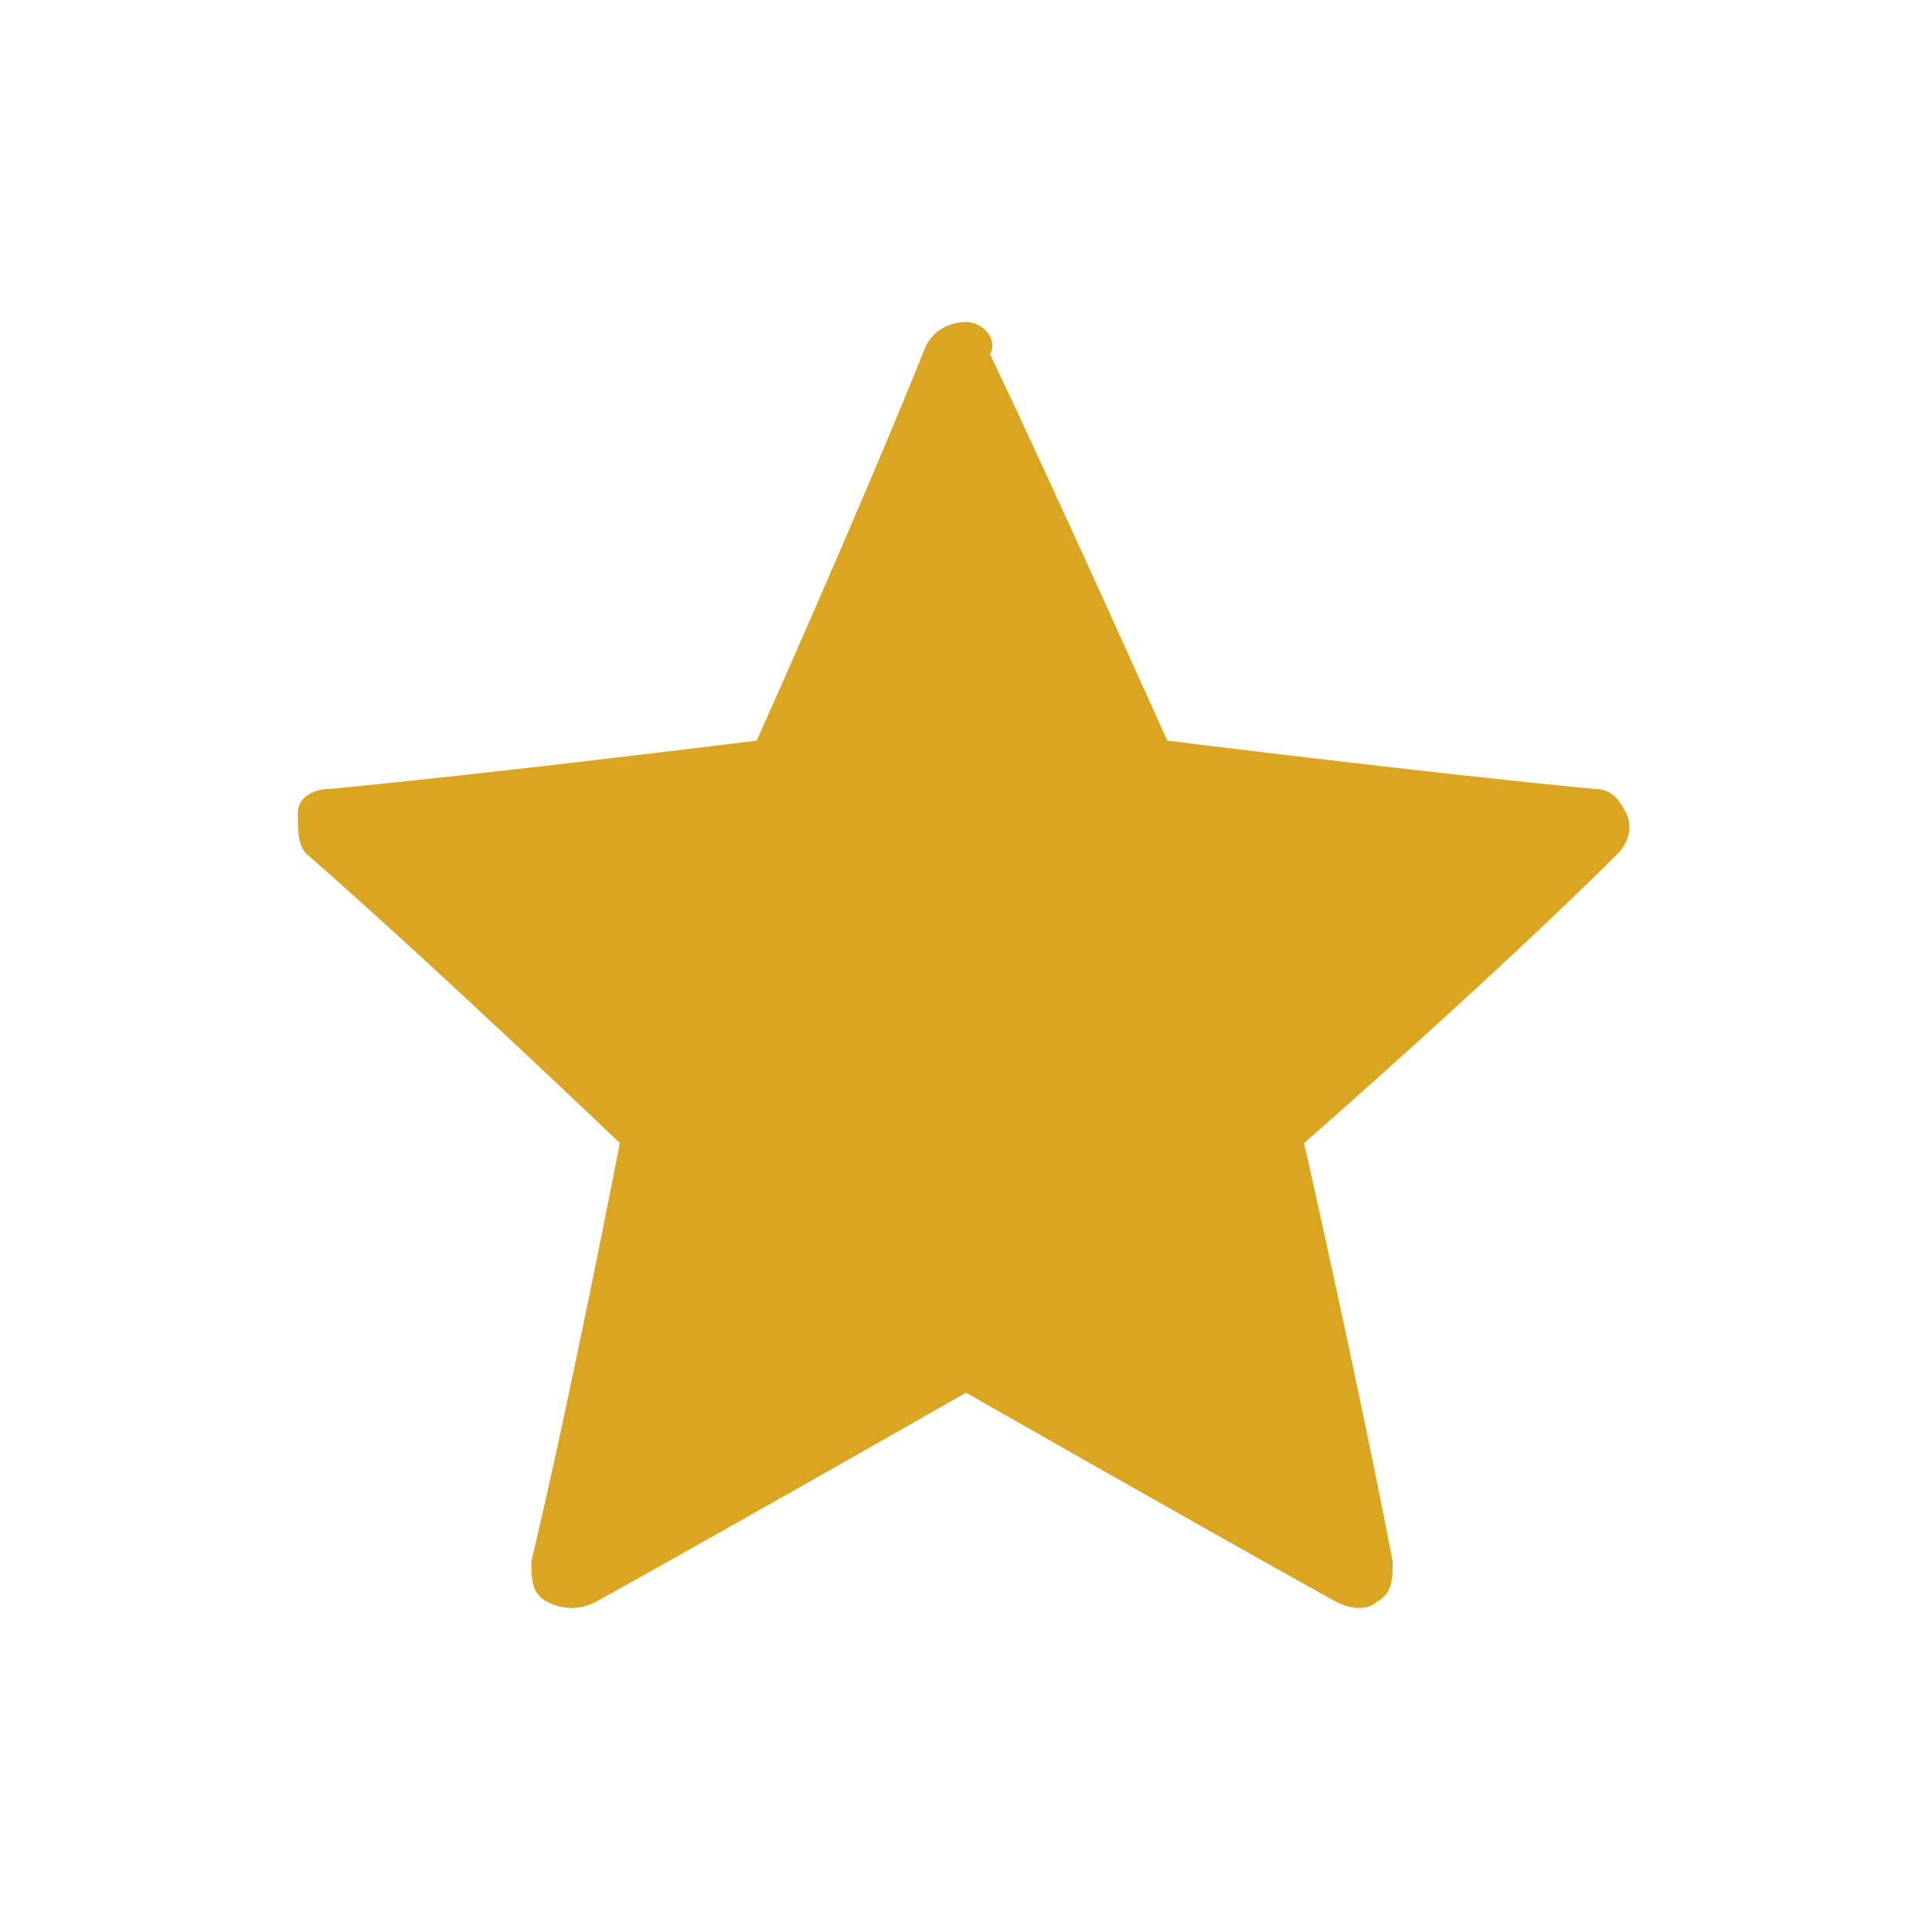
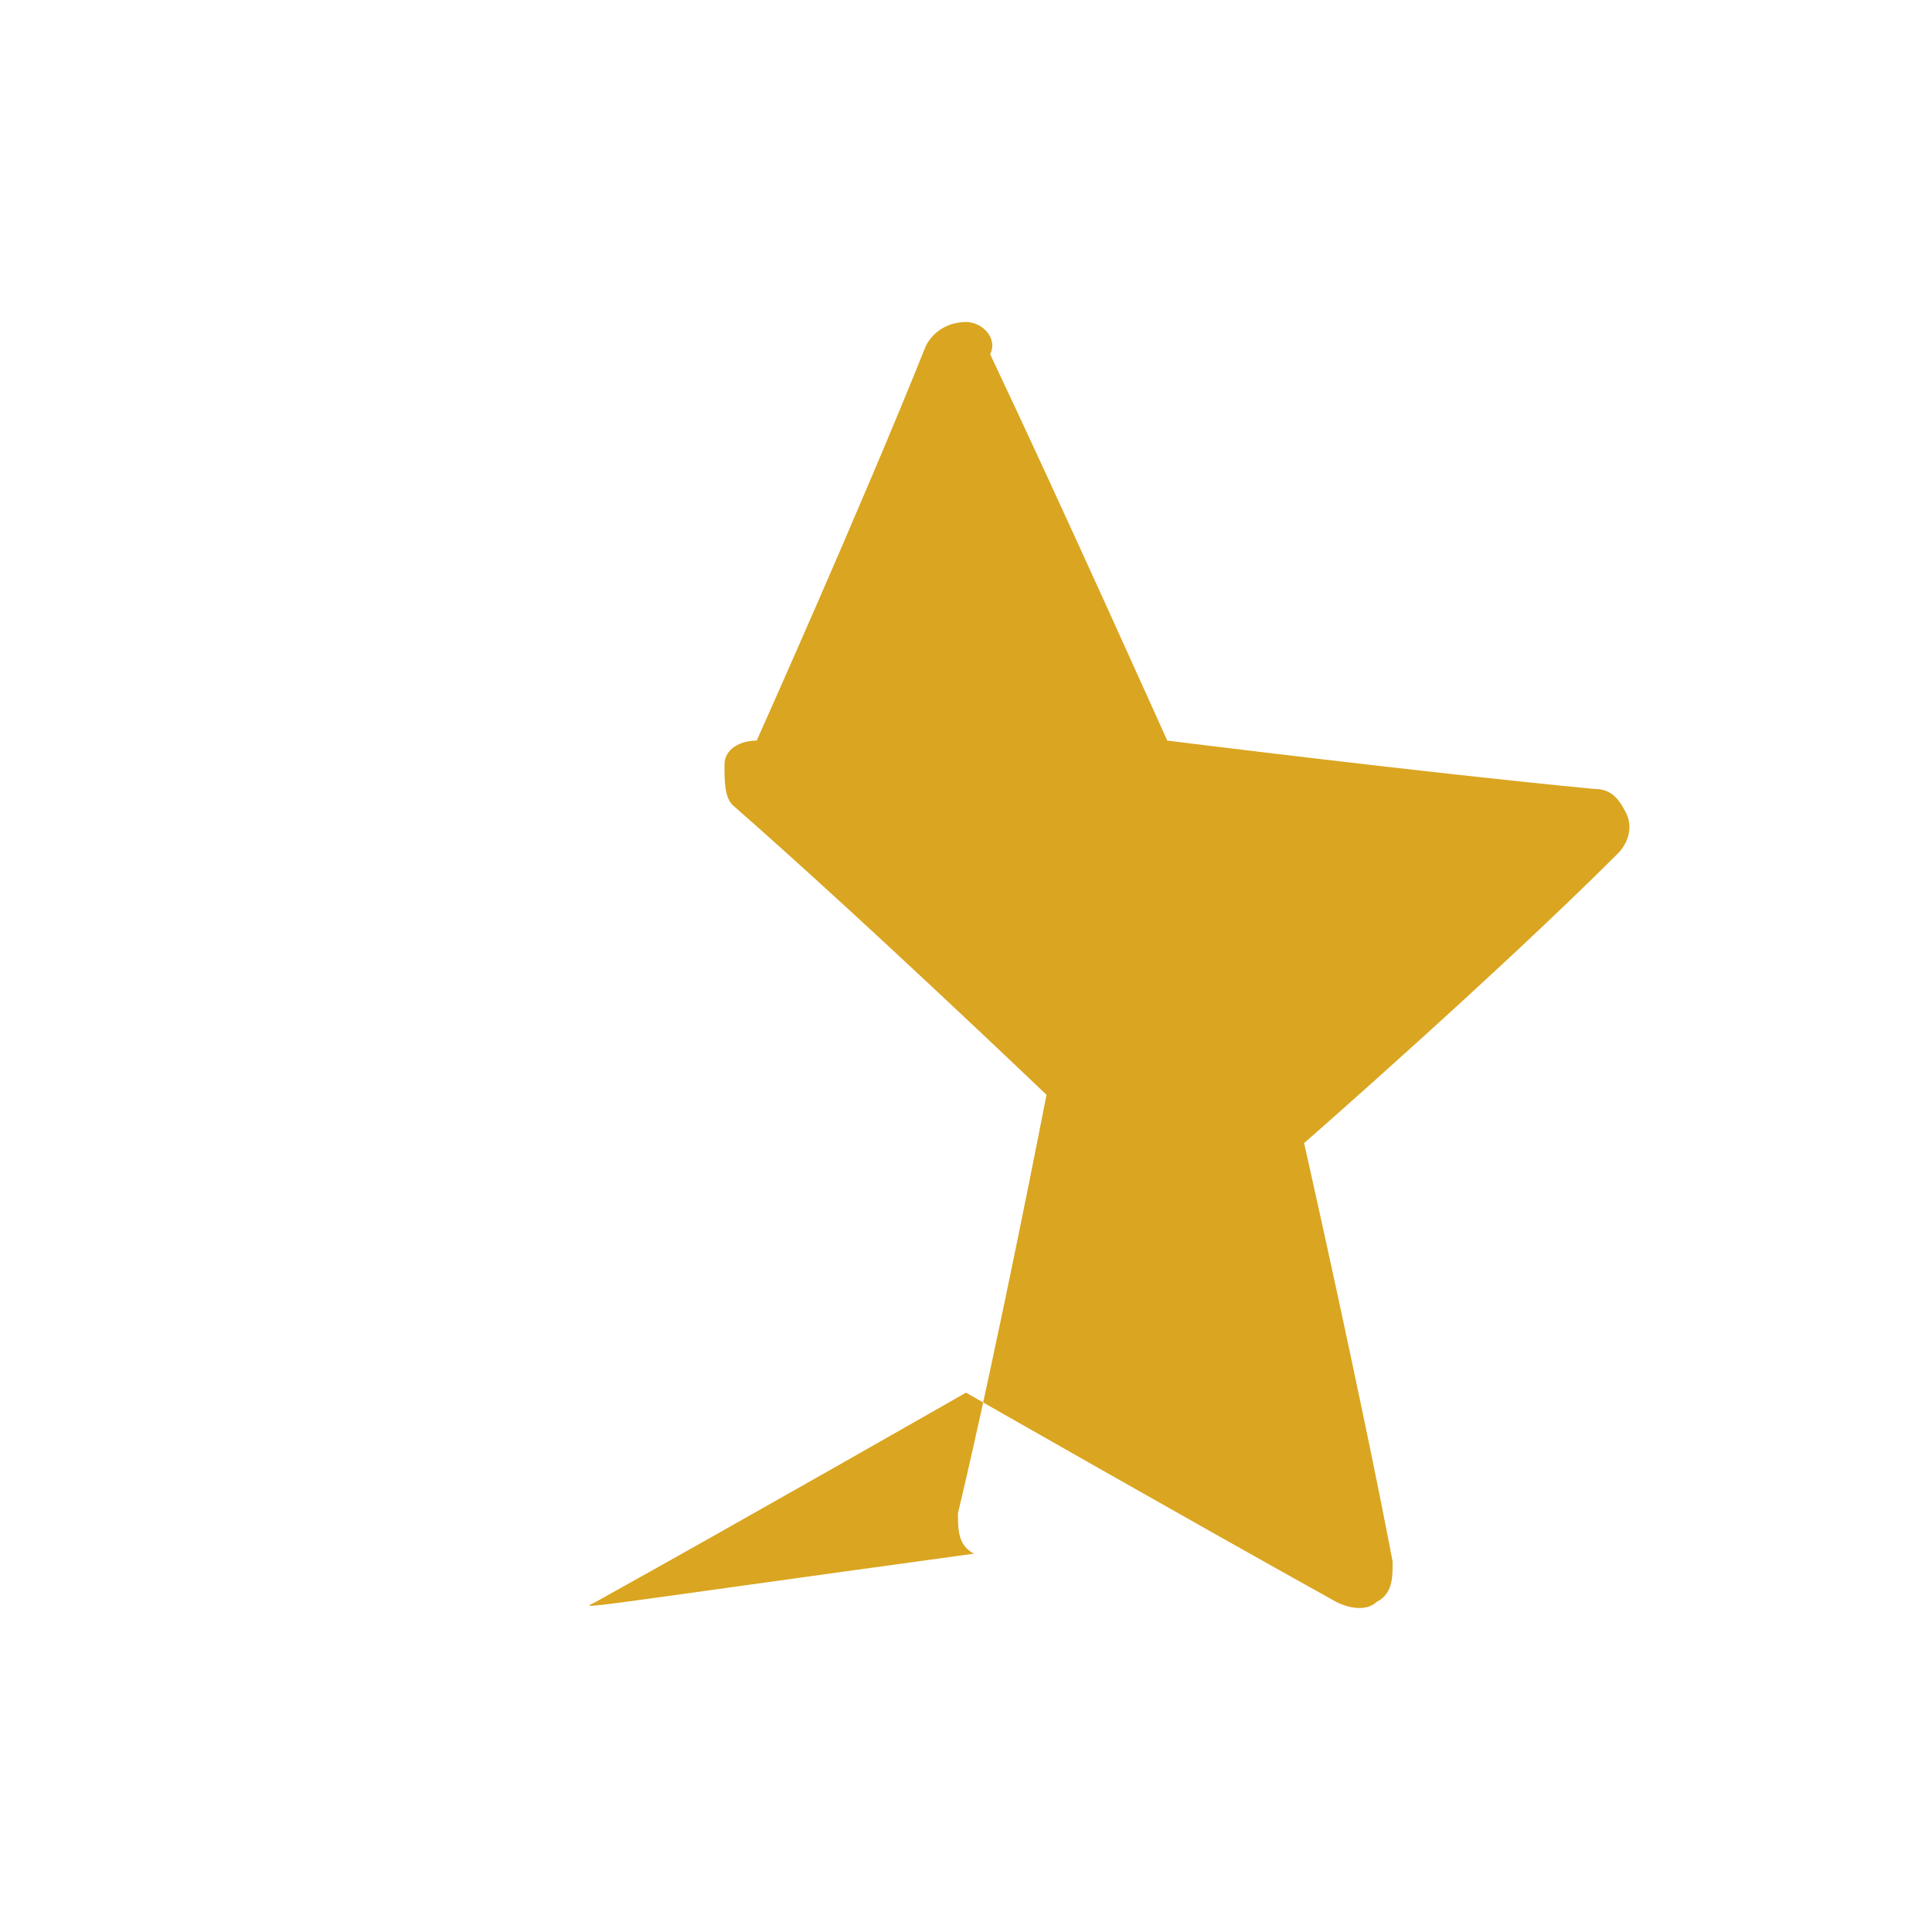
<svg xmlns="http://www.w3.org/2000/svg" version="1.1" id="Layer_1" x="0px" y="0px" viewBox="0 0 24 24" style="enable-background:new 0 0 24 24;" xml:space="preserve">
  <style type="text/css">
	.st0{fill:#DAA520;}
</style>
  <g>
    <g>
-       <path class="st0" d="M9.4,9.2c0,0-3.2,0.4-5.3,0.6c-0.2,0-0.4,0.1-0.4,0.3s0,0.4,0.1,0.5c1.6,1.4,3.9,3.6,3.9,3.6    c0,0-0.6,3.1-1.1,5.2c0,0.2,0,0.4,0.2,0.5C7,20,7.2,20,7.4,19.9c1.8-1,4.6-2.6,4.6-2.6s2.8,1.6,4.6,2.6c0.2,0.1,0.4,0.1,0.5,0    c0.2-0.1,0.2-0.3,0.2-0.5c-0.4-2.1-1.1-5.2-1.1-5.2s2.4-2.1,3.9-3.6c0.1-0.1,0.2-0.3,0.1-0.5s-0.2-0.3-0.4-0.3    c-2.1-0.2-5.3-0.6-5.3-0.6s-1.3-2.9-2.2-4.8C12.4,4.2,12.2,4,12,4s-0.4,0.1-0.5,0.3C10.7,6.3,9.4,9.2,9.4,9.2z" />
+       <path class="st0" d="M9.4,9.2c-0.2,0-0.4,0.1-0.4,0.3s0,0.4,0.1,0.5c1.6,1.4,3.9,3.6,3.9,3.6    c0,0-0.6,3.1-1.1,5.2c0,0.2,0,0.4,0.2,0.5C7,20,7.2,20,7.4,19.9c1.8-1,4.6-2.6,4.6-2.6s2.8,1.6,4.6,2.6c0.2,0.1,0.4,0.1,0.5,0    c0.2-0.1,0.2-0.3,0.2-0.5c-0.4-2.1-1.1-5.2-1.1-5.2s2.4-2.1,3.9-3.6c0.1-0.1,0.2-0.3,0.1-0.5s-0.2-0.3-0.4-0.3    c-2.1-0.2-5.3-0.6-5.3-0.6s-1.3-2.9-2.2-4.8C12.4,4.2,12.2,4,12,4s-0.4,0.1-0.5,0.3C10.7,6.3,9.4,9.2,9.4,9.2z" />
    </g>
  </g>
</svg>